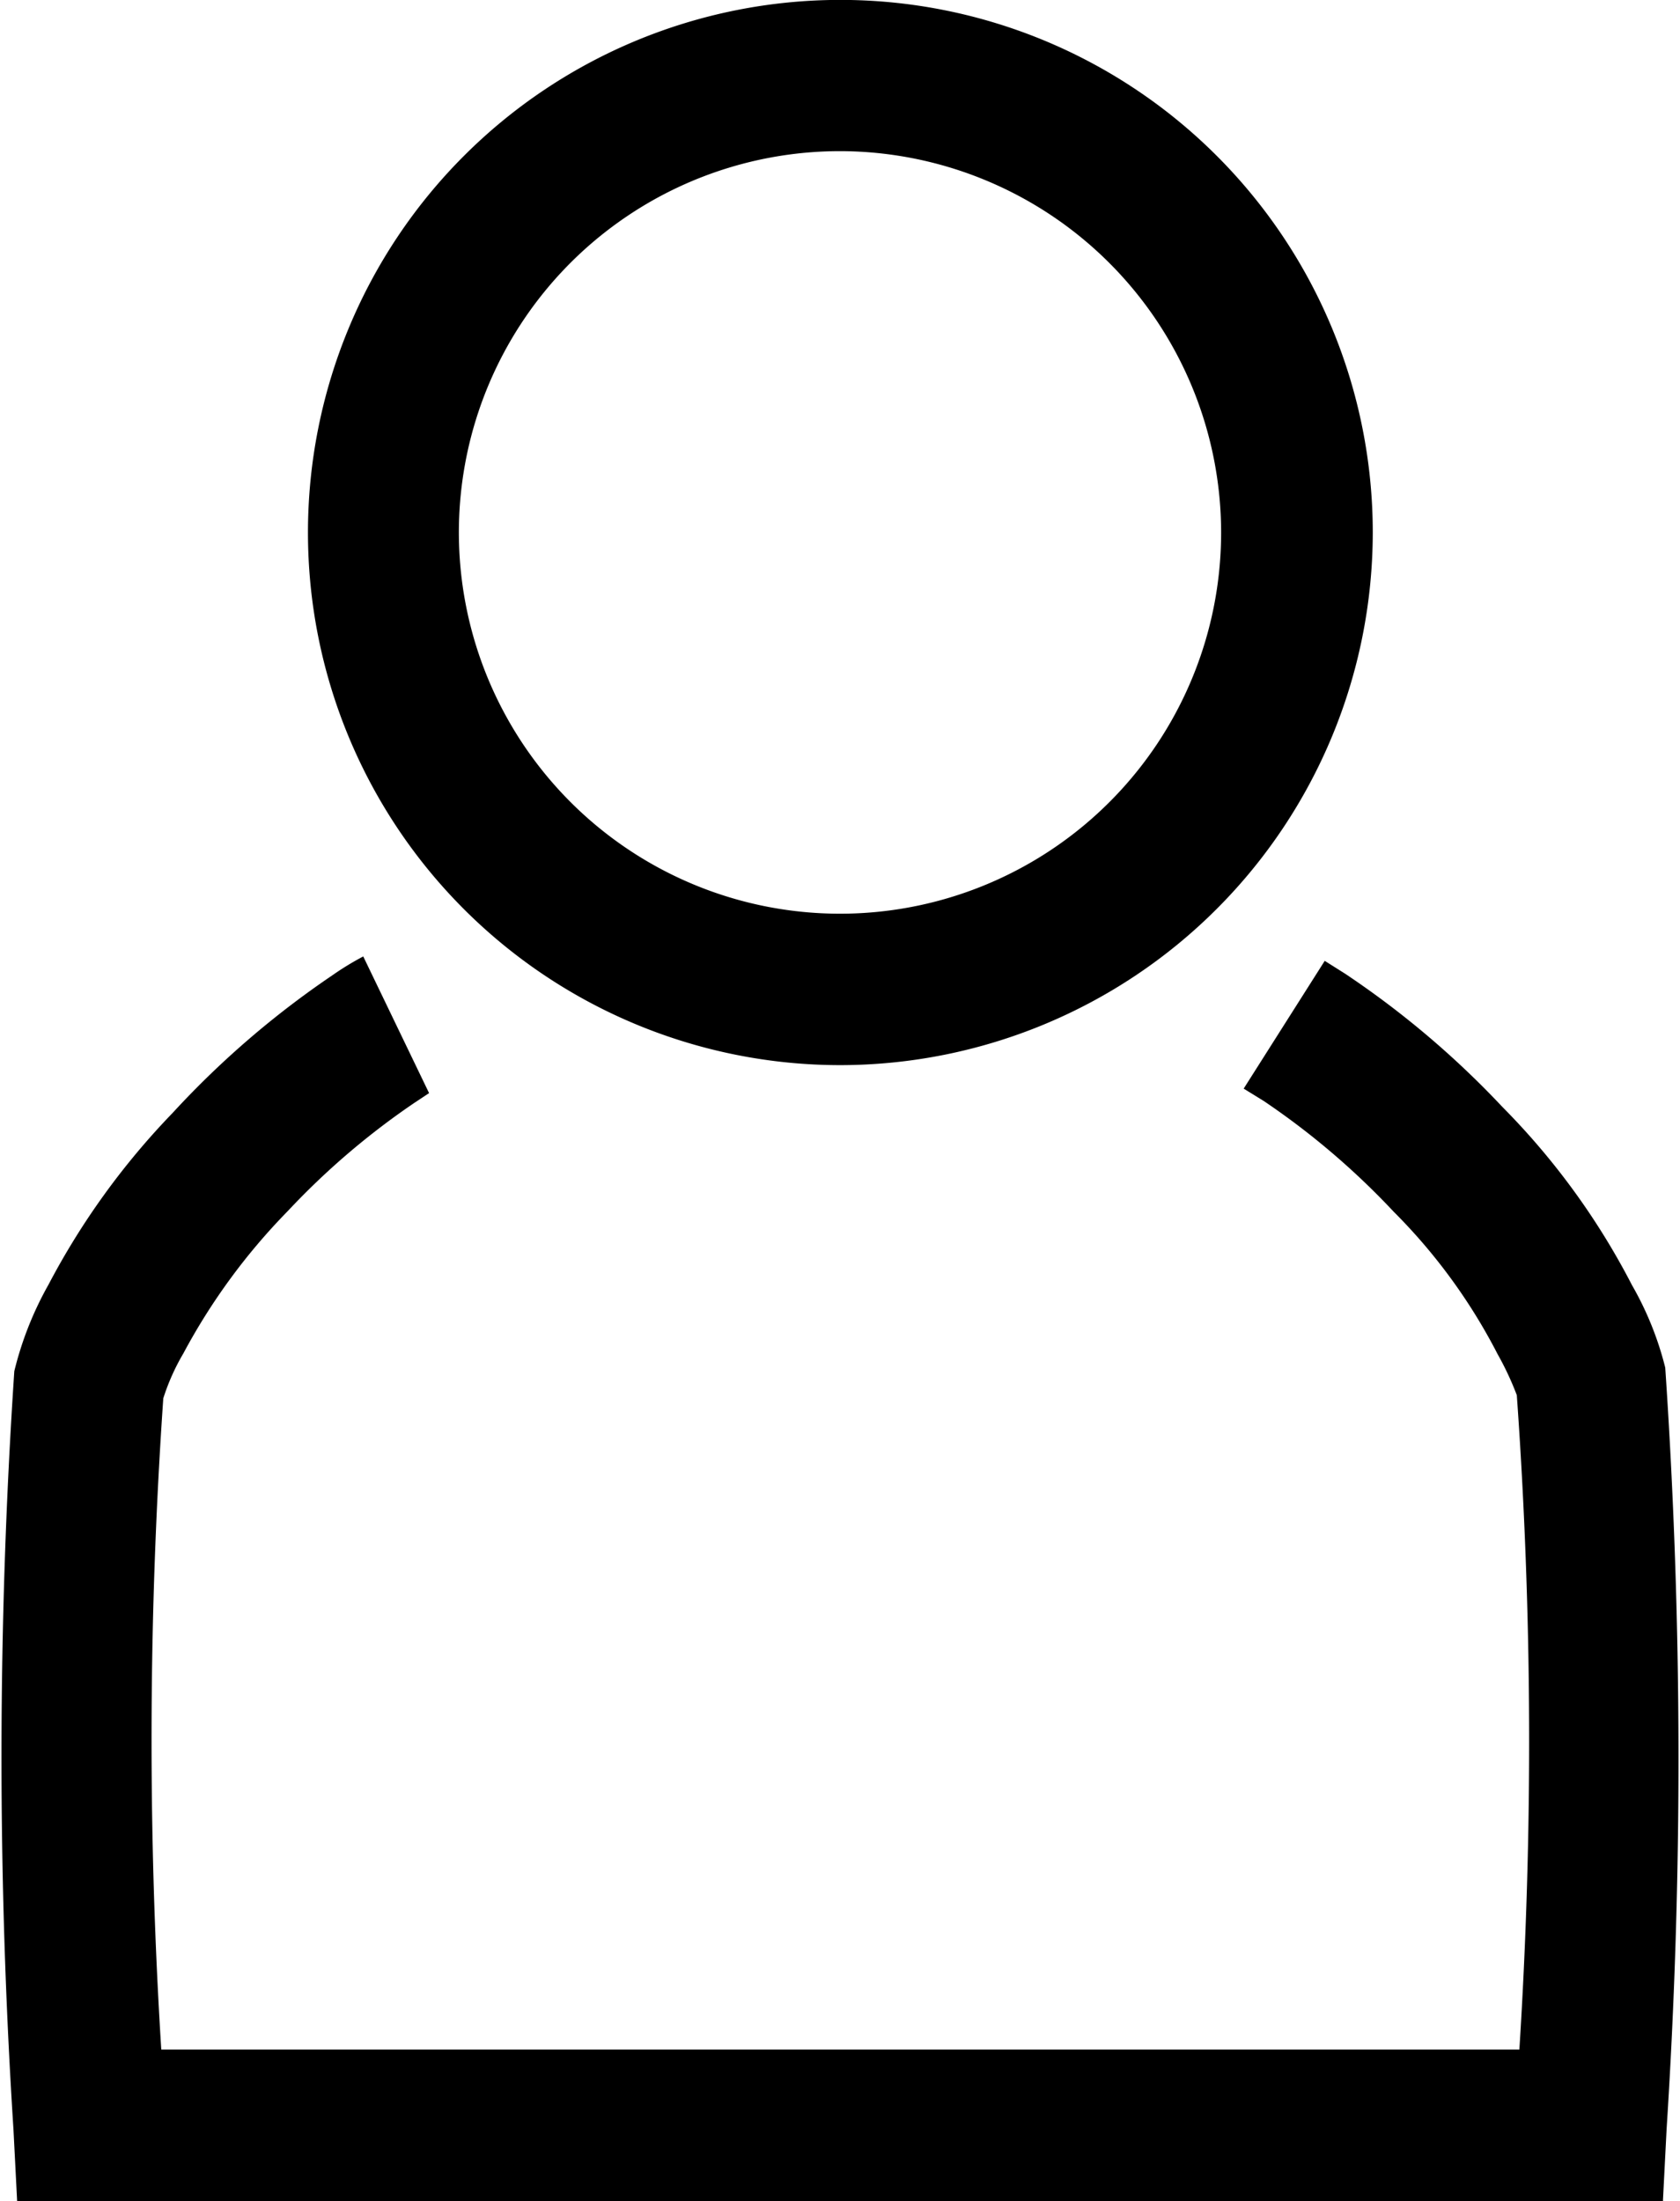
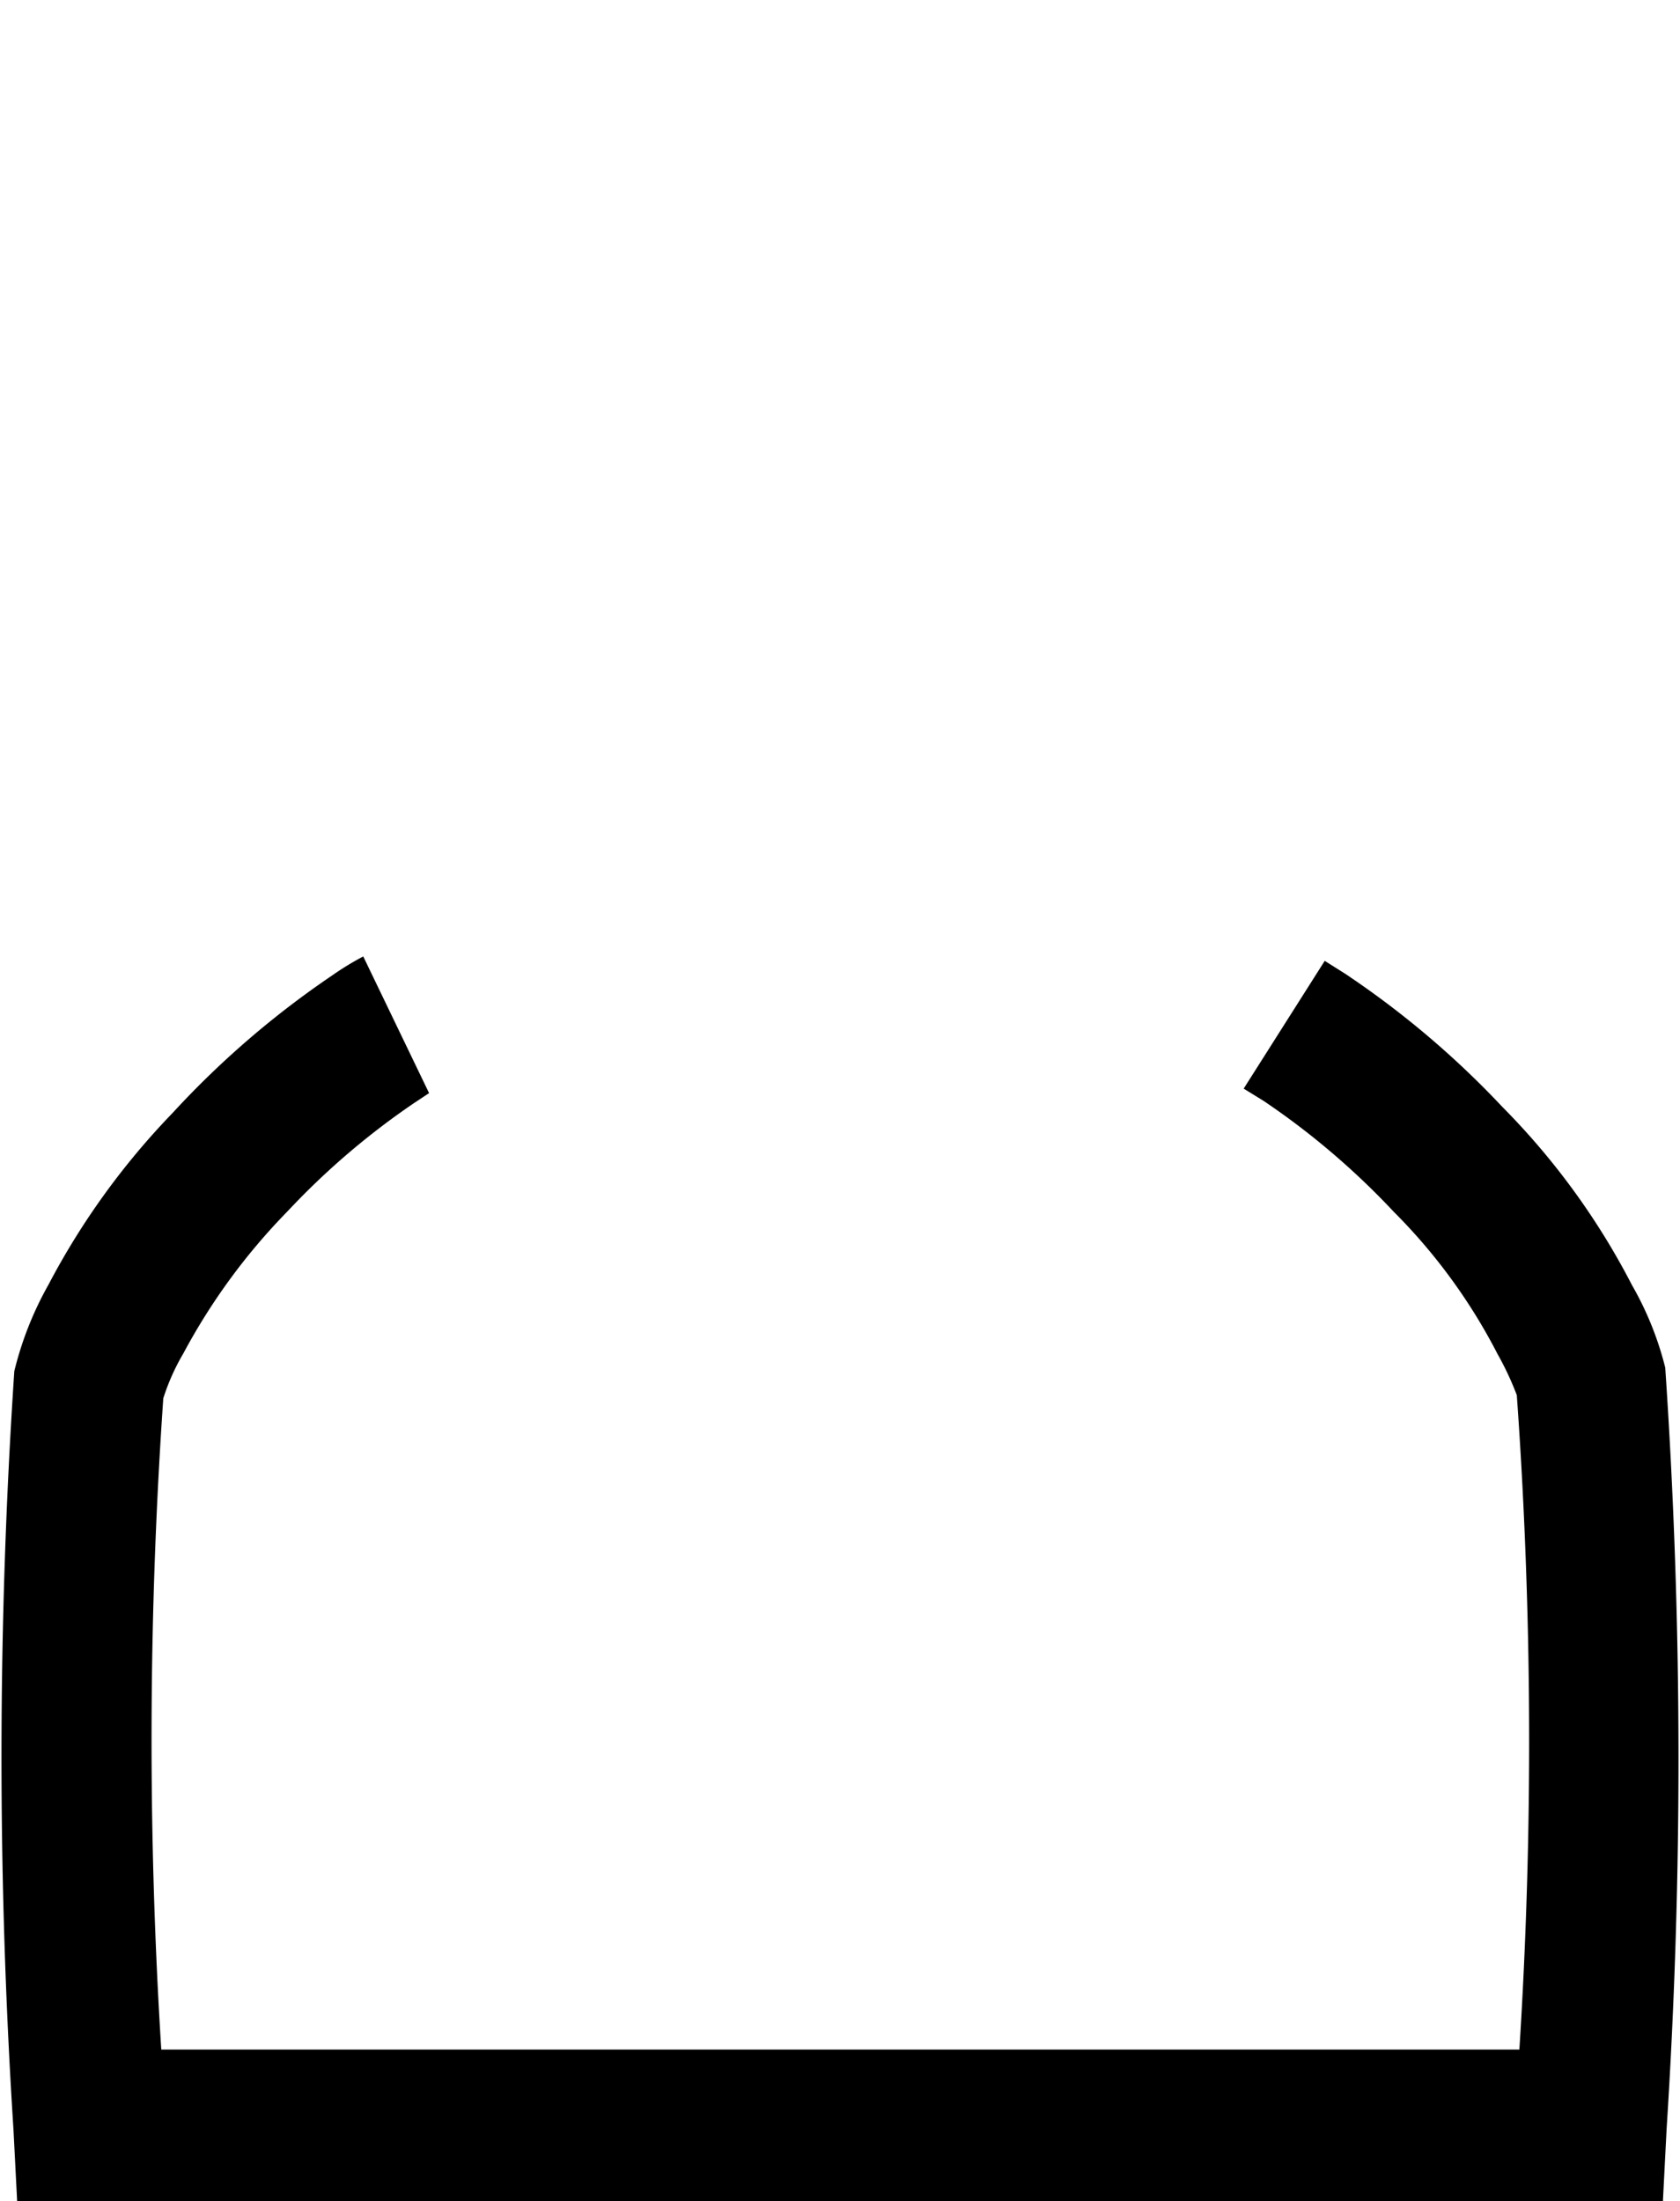
<svg xmlns="http://www.w3.org/2000/svg" id="icon-utility-user" width="18.324" height="24" viewBox="0 0 18.324 24">
  <defs>
    <clipPath id="clip-path">
      <rect id="Rectangle_3643" data-name="Rectangle 3643" width="18.324" height="24" fill="none" />
    </clipPath>
  </defs>
  <g id="icon-user">
    <g id="Group_24171" data-name="Group 24171" clip-path="url(#clip-path)">
-       <path id="Path_31218" data-name="Path 31218" d="M8.047,11.613a5.807,5.807,0,1,1,5.807-5.807,5.813,5.813,0,0,1-5.807,5.807m0-9.965A4.157,4.157,0,1,0,12.2,5.805,4.163,4.163,0,0,0,8.047,1.648" transform="translate(1.119 0)" />
      <path id="Path_31219" data-name="Path 31219" d="M18.141,20.524H.187l-.04-.781a63.329,63.329,0,0,1,.009-8.269,3.7,3.7,0,0,1,.372-.942A8.132,8.132,0,0,1,1.882,8.659a9.9,9.9,0,0,1,1.741-1.5,3.1,3.1,0,0,1,.339-.207L4.68,8.442l-.163.108A8.2,8.2,0,0,0,3.136,9.731,6.78,6.78,0,0,0,2,11.28a2.375,2.375,0,0,0-.219.49,54.043,54.043,0,0,0-.022,7.1H16.572a53.031,53.031,0,0,0-.028-7.135,3.269,3.269,0,0,0-.21-.448A6.2,6.2,0,0,0,15.2,9.734a8.3,8.3,0,0,0-1.416-1.206l-.219-.135L14.449,7l.219.138a9.888,9.888,0,0,1,1.72,1.456A7.9,7.9,0,0,1,17.8,10.535a3.512,3.512,0,0,1,.363.9,62.976,62.976,0,0,1,.015,8.3l-.04.781Z" transform="translate(0 3.476)" />
    </g>
  </g>
</svg>